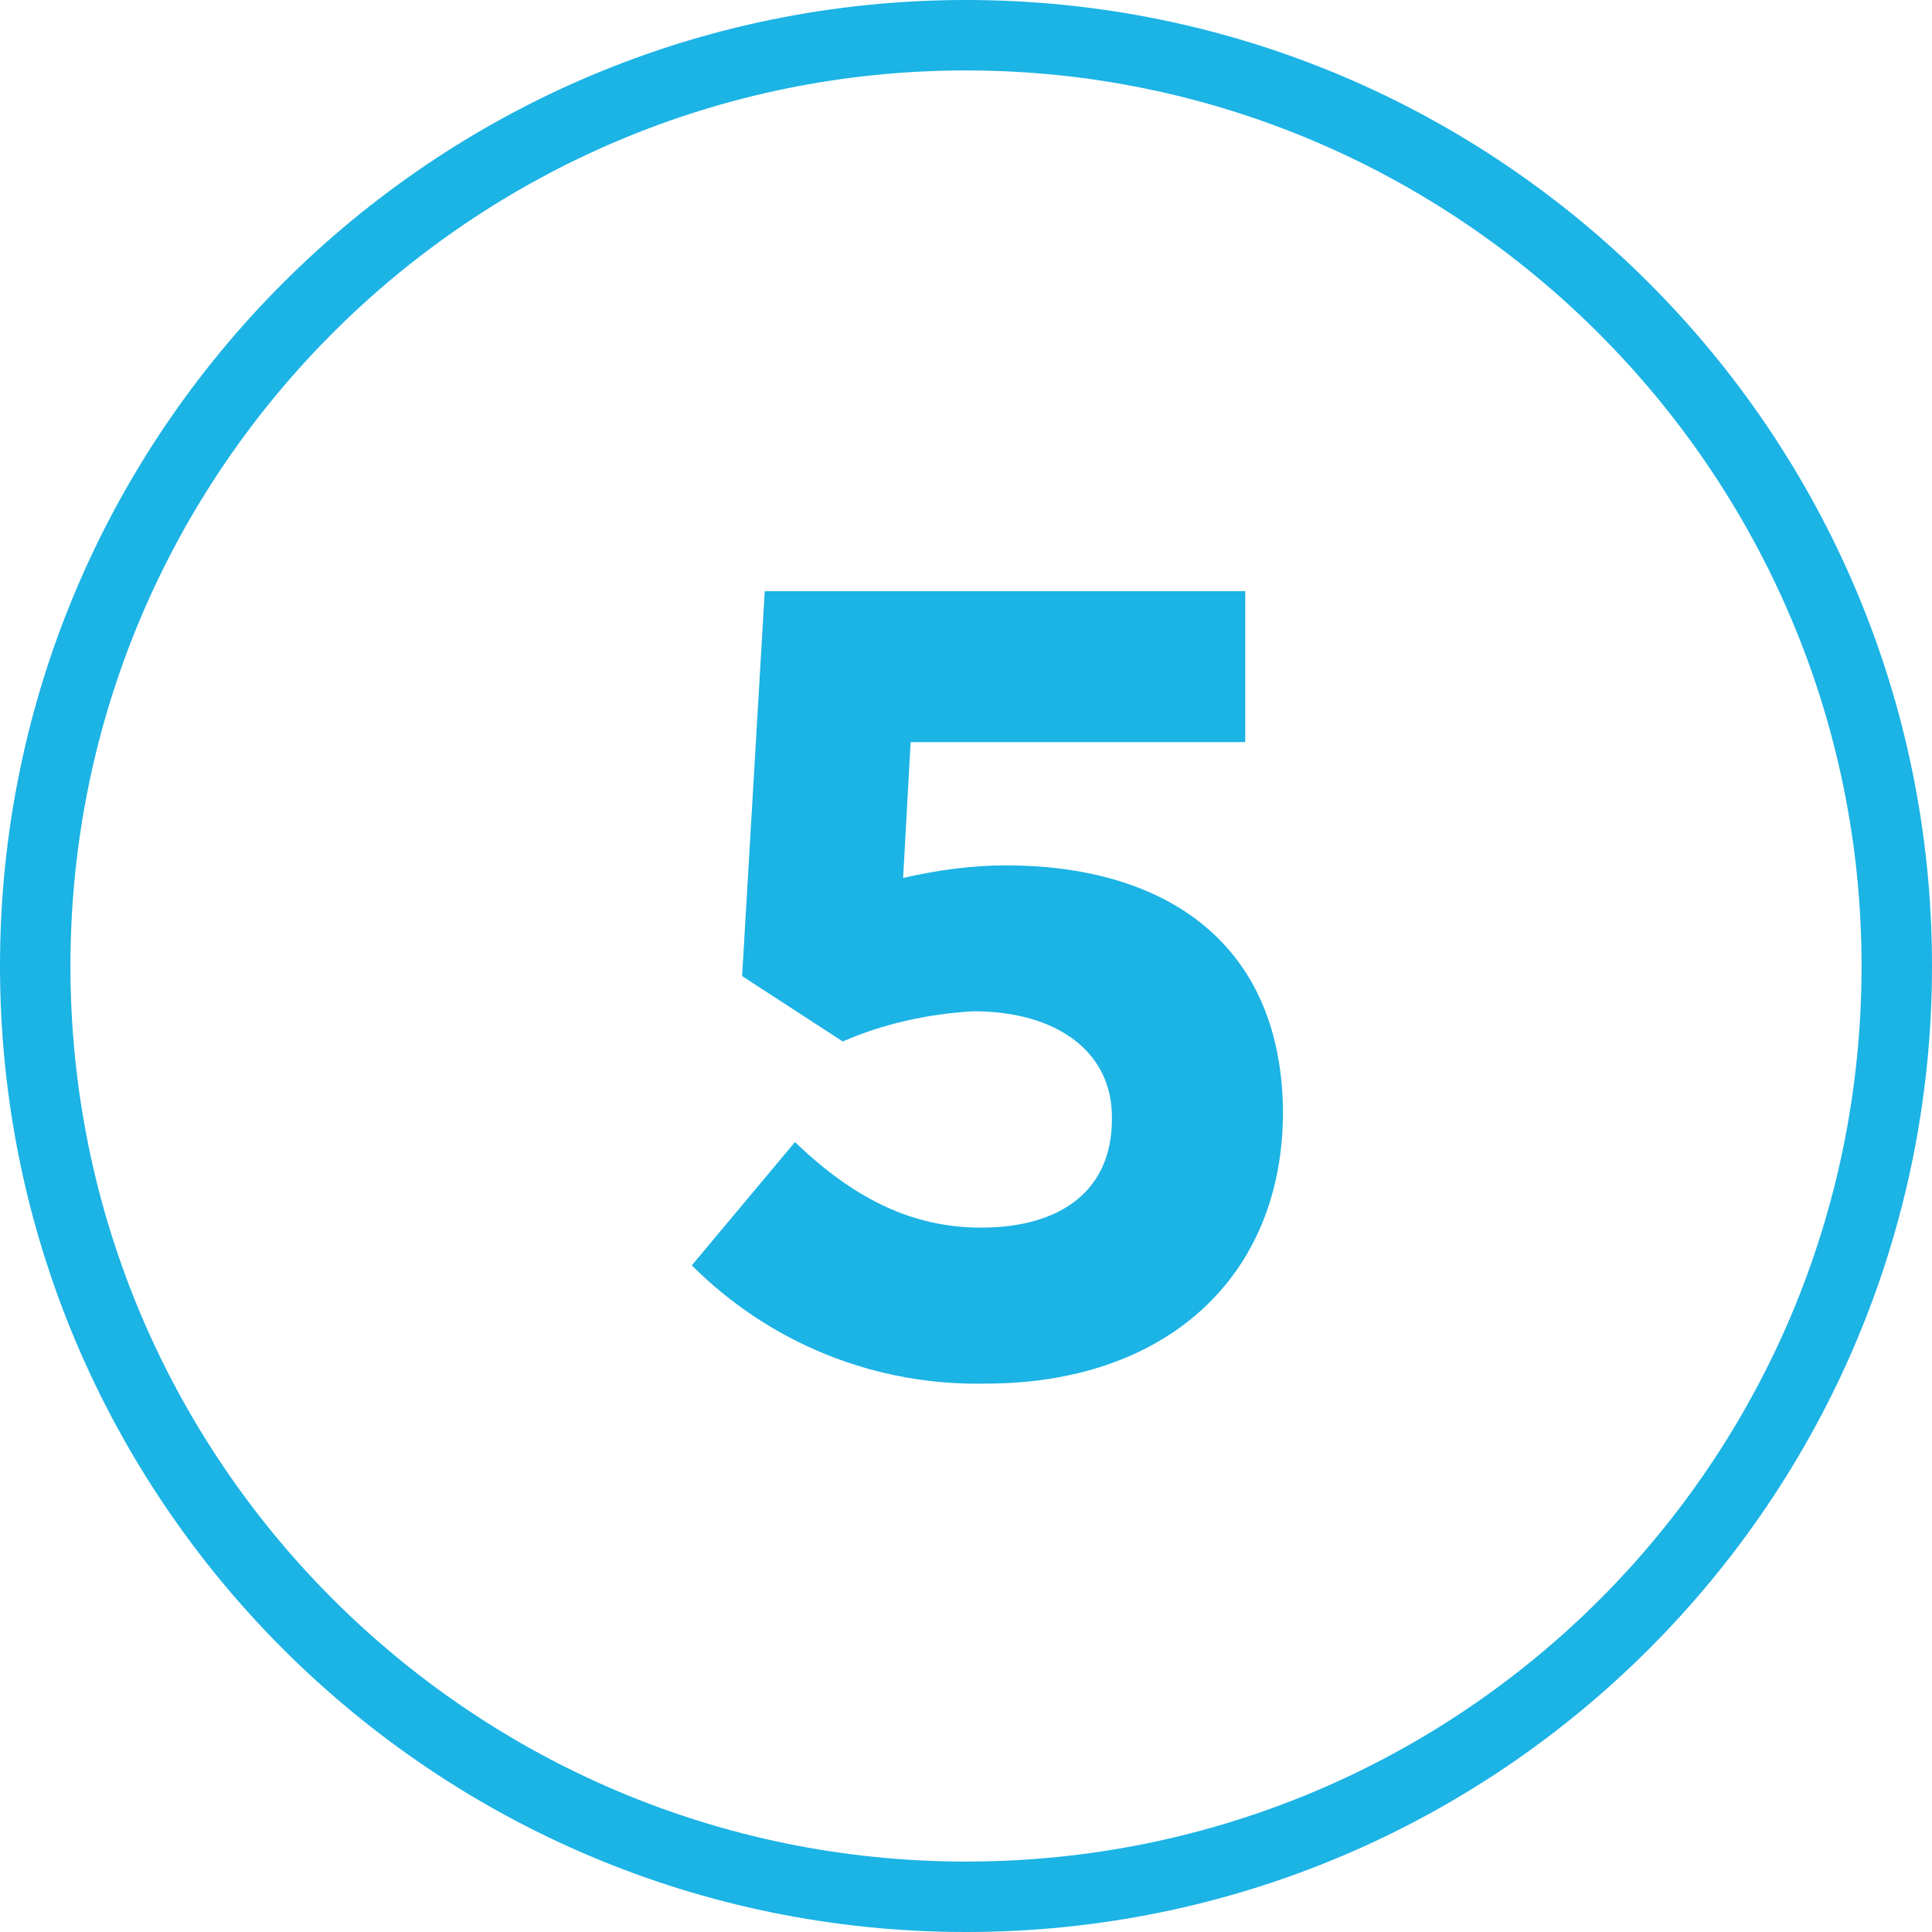
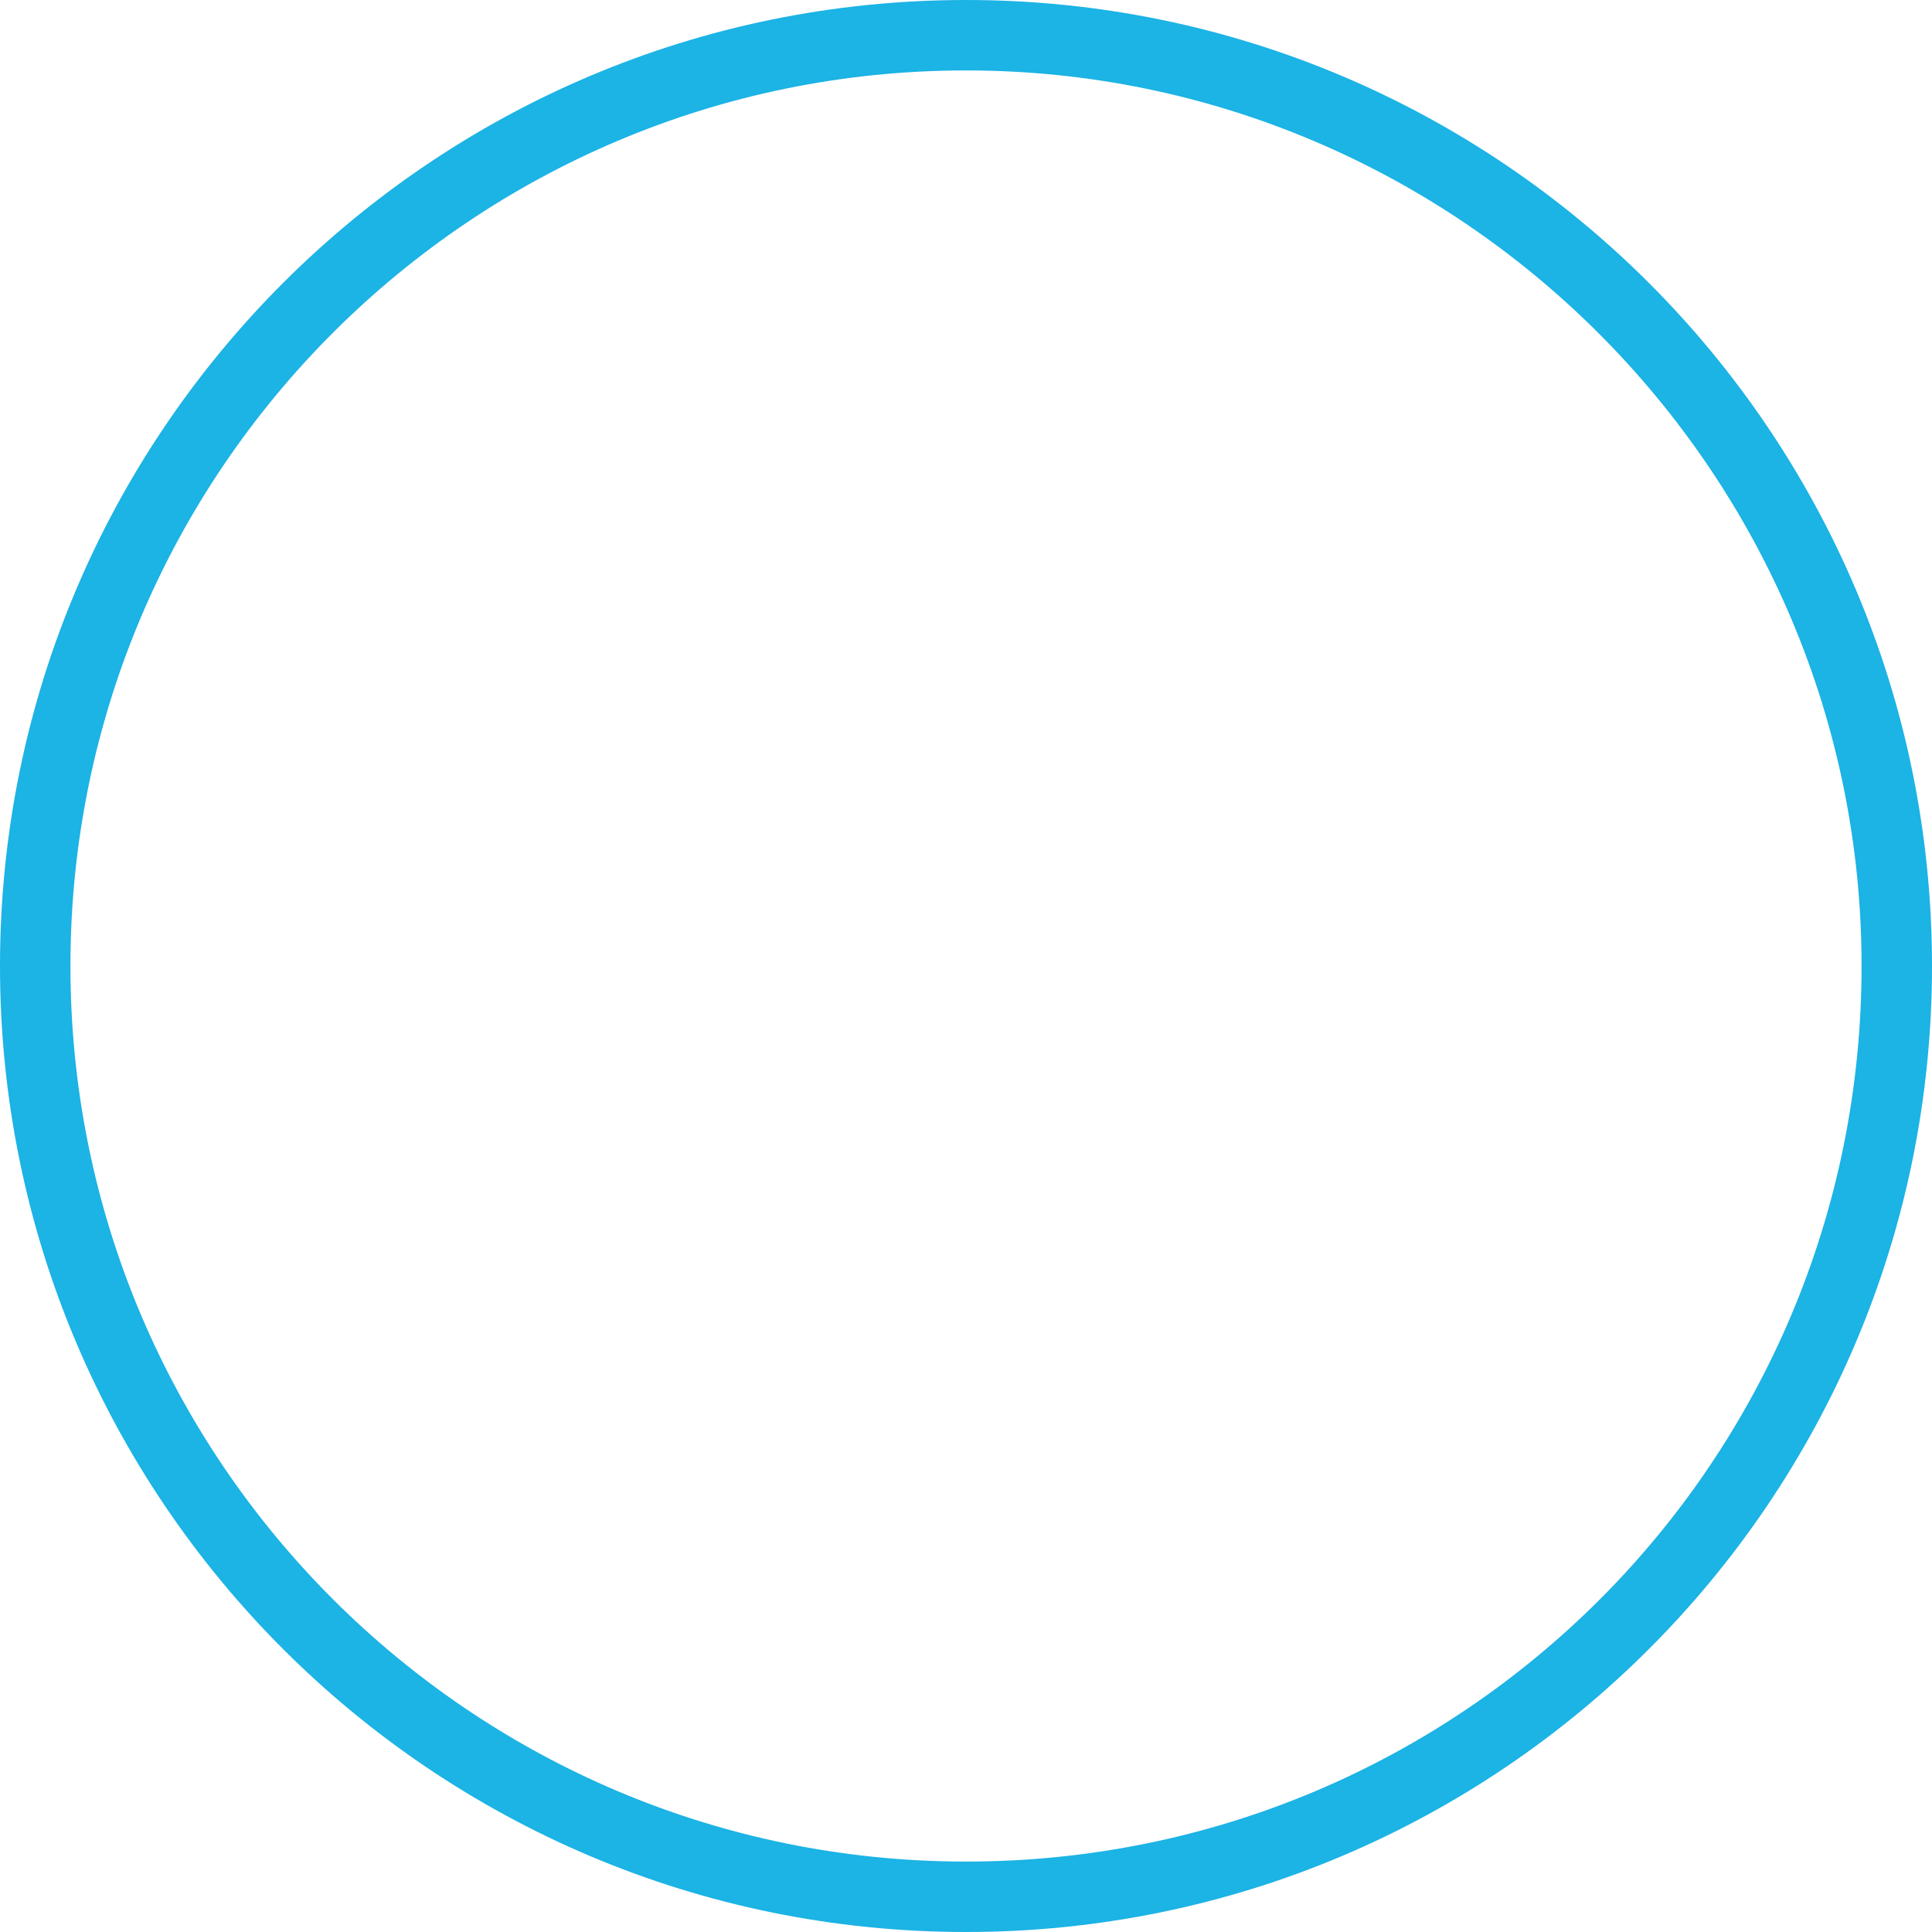
<svg xmlns="http://www.w3.org/2000/svg" width="85" height="85" version="1.1" id="Layer_1" x="0px" y="0px" viewBox="0 0 76.8 76.8" style="enable-background:new 0 0 76.8 76.8;" xml:space="preserve">
  <style type="text/css">
	.st0{fill:#1CB3E5;}
</style>
  <g id="_5">
-     <path class="st0" d="M40,34.4c-1.4,0-2.8,0.2-4.1,0.5l0.3-5.4h13.3v-6H30.4l-0.9,15.3l4,2.6c1.6-0.7,3.4-1.1,5.2-1.2   c3.3,0,5.5,1.6,5.5,4.2v0.1c0,2.8-2,4.3-5.2,4.3c-2.8,0-5.1-1.2-7.4-3.4l-4.1,4.9c3.1,3.1,7.3,4.8,11.7,4.7   c7.1,0,11.8-4.2,11.8-10.8v-0.1C50.9,37.3,46.1,34.4,40,34.4z" />
    <path class="st0" d="M38.4,0C17.2,0,0,17.2,0,38.4s17.2,38.4,38.4,38.4s38.4-17.2,38.4-38.4C76.8,17.2,59.6,0,38.4,0z M38.4,74   C18.8,74,2.8,58.1,2.8,38.4S18.8,2.8,38.4,2.8S74,18.8,74,38.4v0C74,58.1,58.1,74,38.4,74z" />
  </g>
</svg>